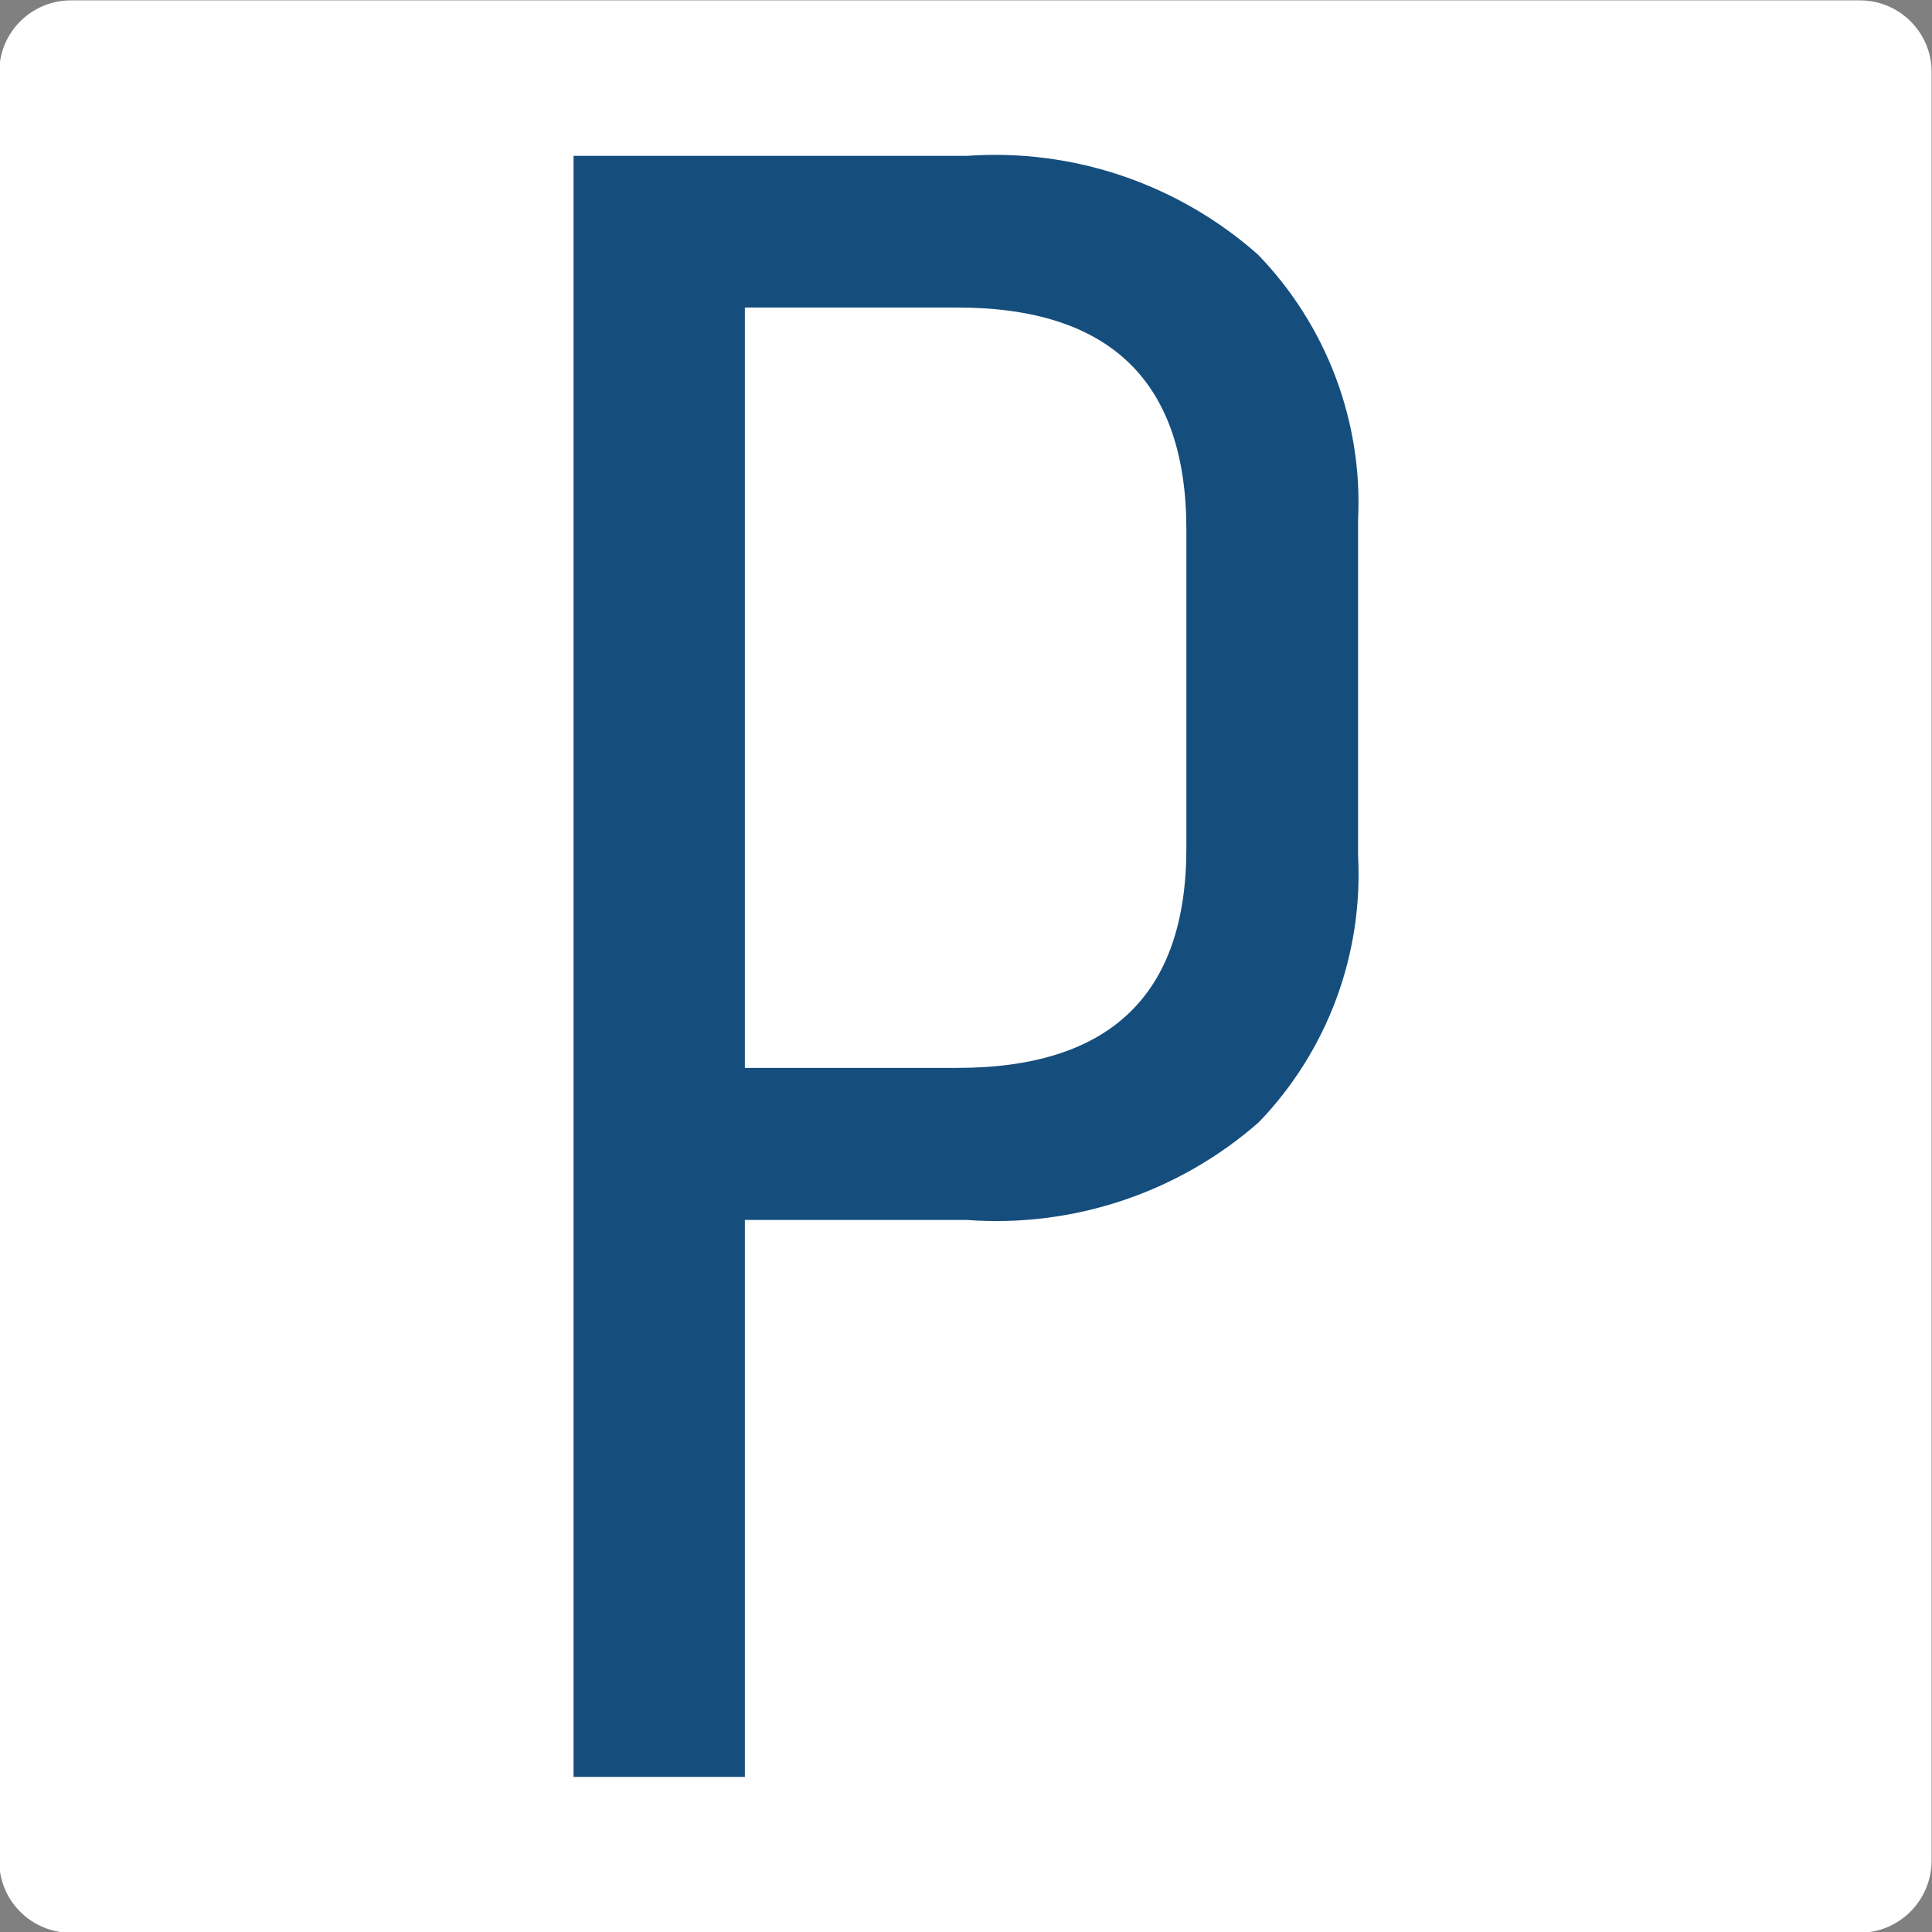
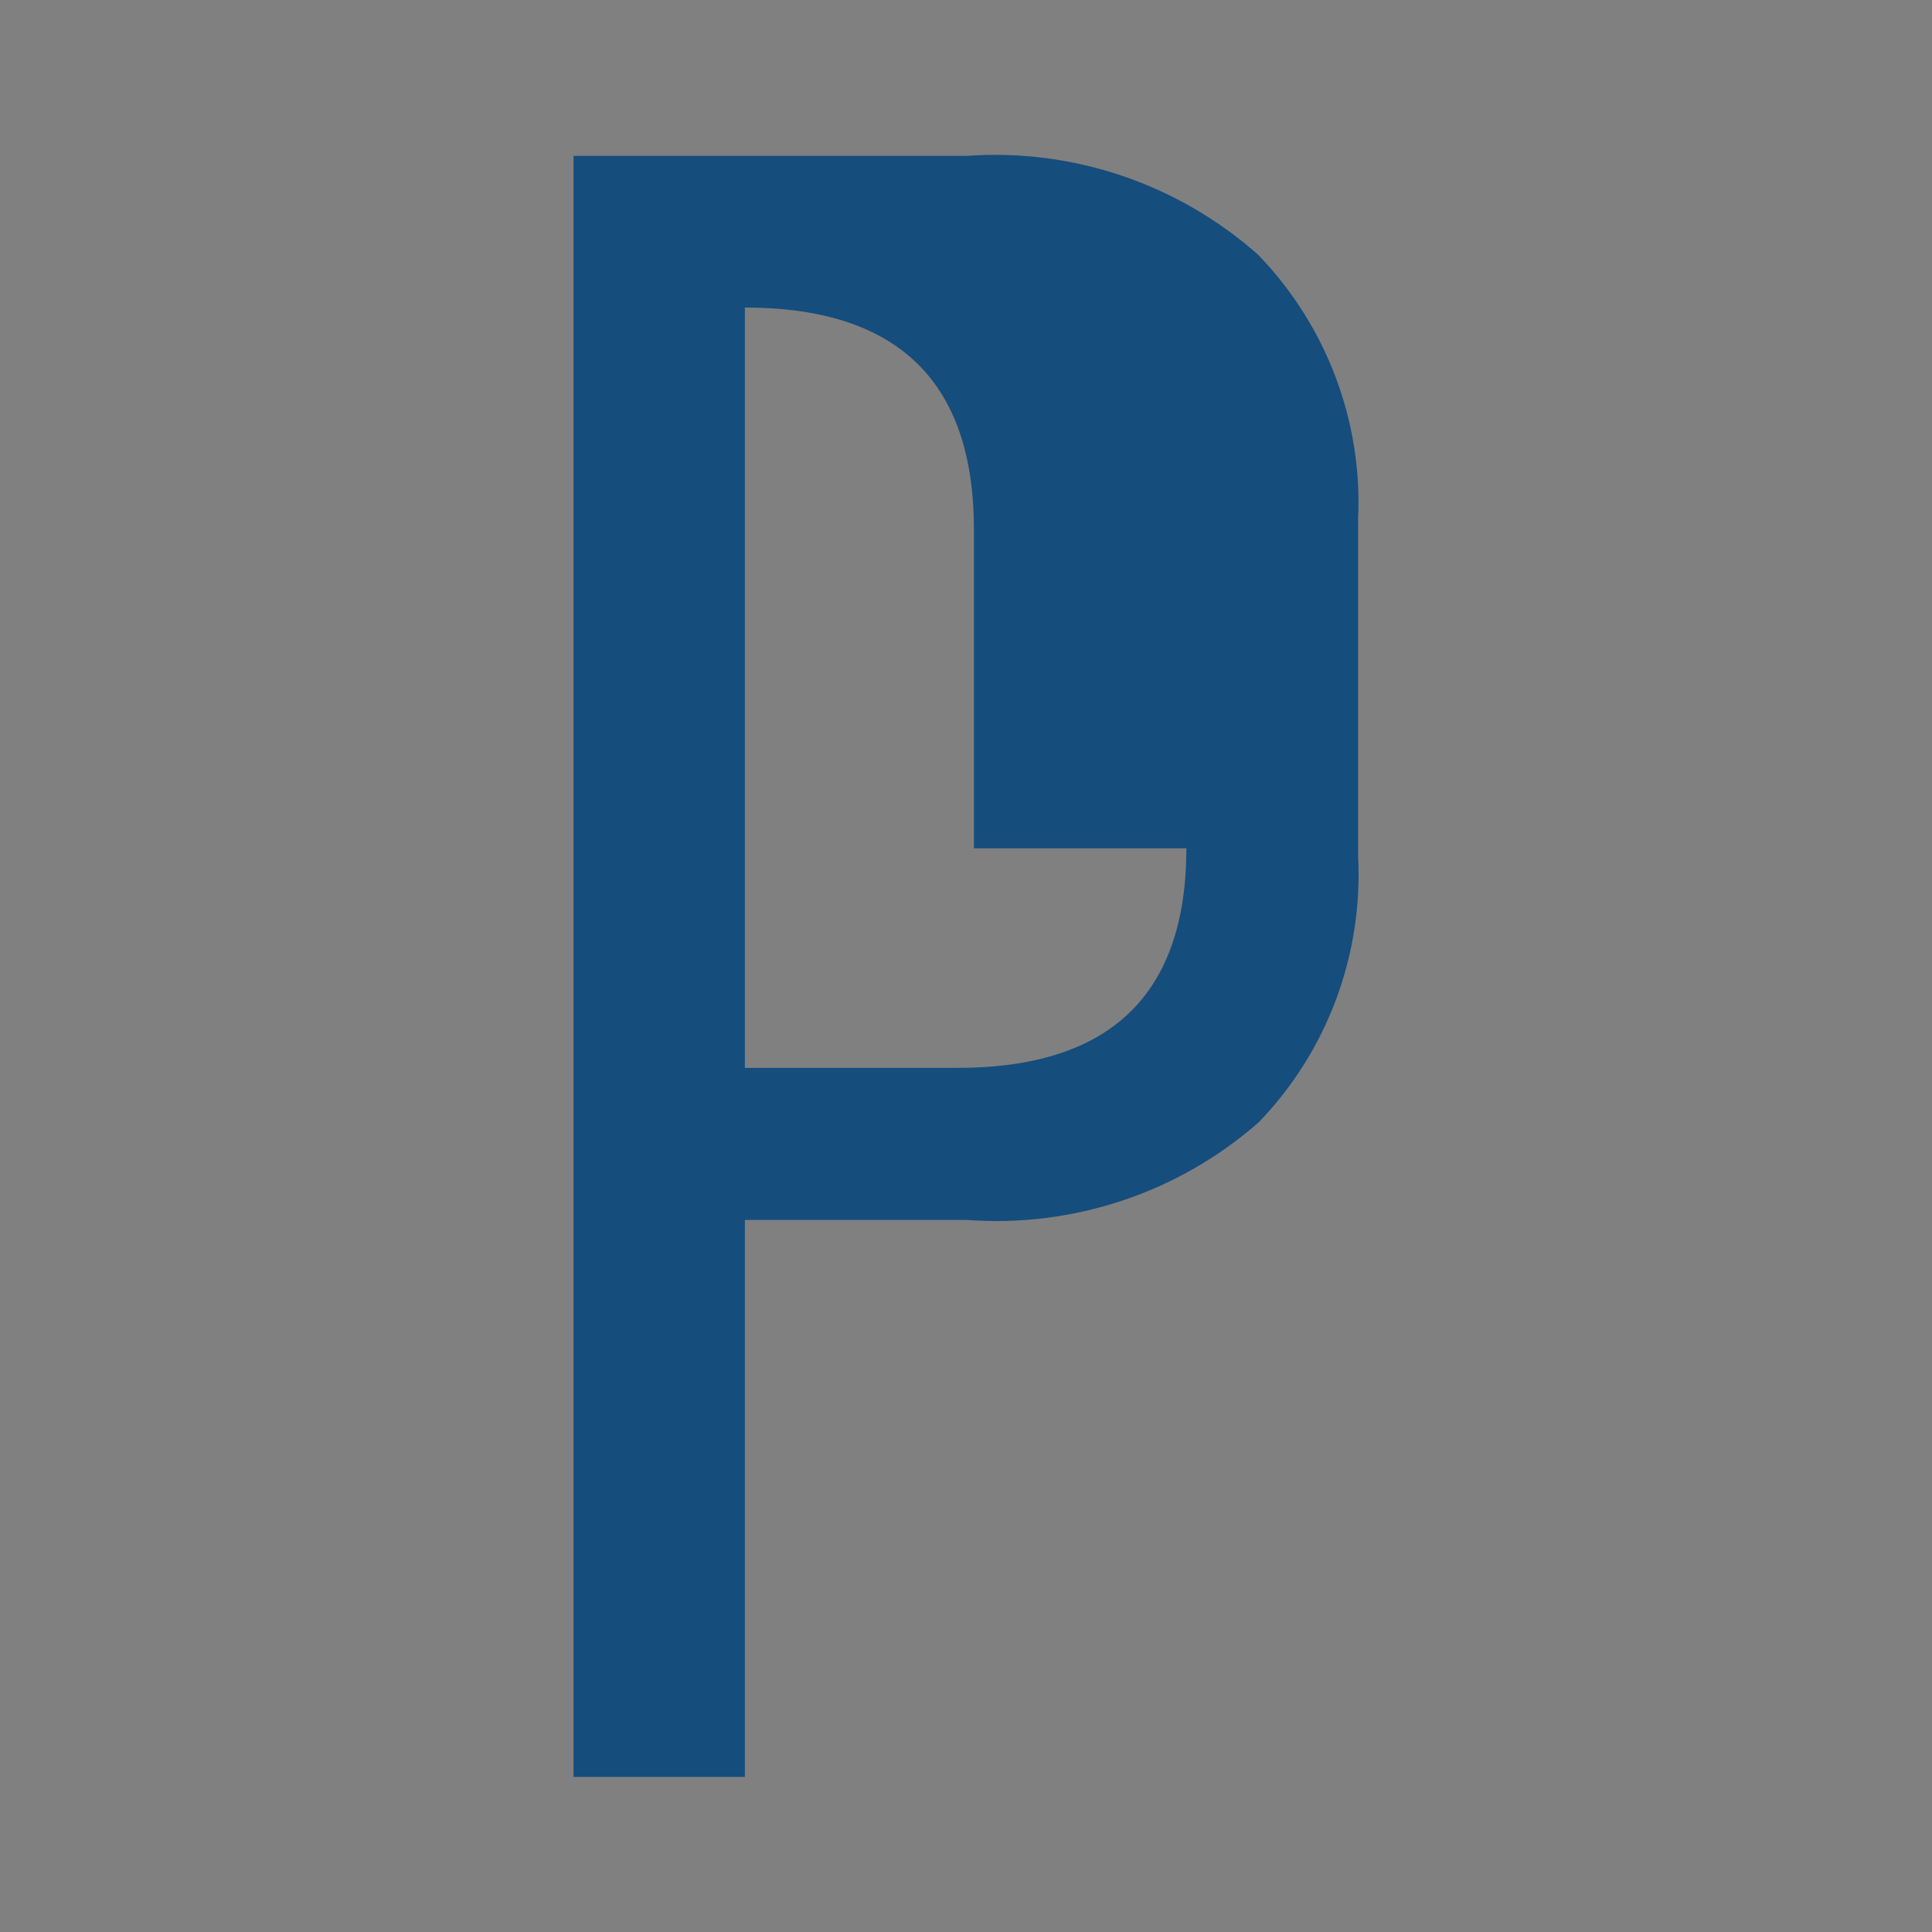
<svg xmlns="http://www.w3.org/2000/svg" version="1.1" id="Layer_1" x="0px" y="0px" width="512px" height="512px" viewBox="0 0 512 512" enable-background="new 0 0 512 512" xml:space="preserve">
  <rect x="0" y="0" width="512" height="512" fill="#808080" stroke="none" />
-   <path fill="#FFFFFF" d="M492.8,512.2H18.8c-10.5,0-19-8.5-19-19V19.1c0-10.5,8.5-19,19-19h474.1c10.5,0,19,8.5,19,19v474.1  C511.8,503.7,503.3,512.2,492.8,512.2z" />
-   <path fill="#154D7D" d="M359.9,226.7v-88.9c1.3-26.1-8.4-51.6-26.5-70.3c-21.1-18.7-48.9-28.2-77.1-26.2H152l0,429.6h45.4V323.3  h58.8c28.2,2.1,56.1-7.2,77.4-25.9C351.8,278.5,361.3,252.9,359.9,226.7z M314.4,224.8c0,38.8-20.2,58.2-60.7,58.2h-56.3V81.5h56.3  c40.5,0,60.7,19.6,60.7,58.8V224.8z" />
+   <path fill="#154D7D" d="M359.9,226.7v-88.9c1.3-26.1-8.4-51.6-26.5-70.3c-21.1-18.7-48.9-28.2-77.1-26.2H152l0,429.6h45.4V323.3  h58.8c28.2,2.1,56.1-7.2,77.4-25.9C351.8,278.5,361.3,252.9,359.9,226.7z M314.4,224.8c0,38.8-20.2,58.2-60.7,58.2h-56.3V81.5c40.5,0,60.7,19.6,60.7,58.8V224.8z" />
</svg>